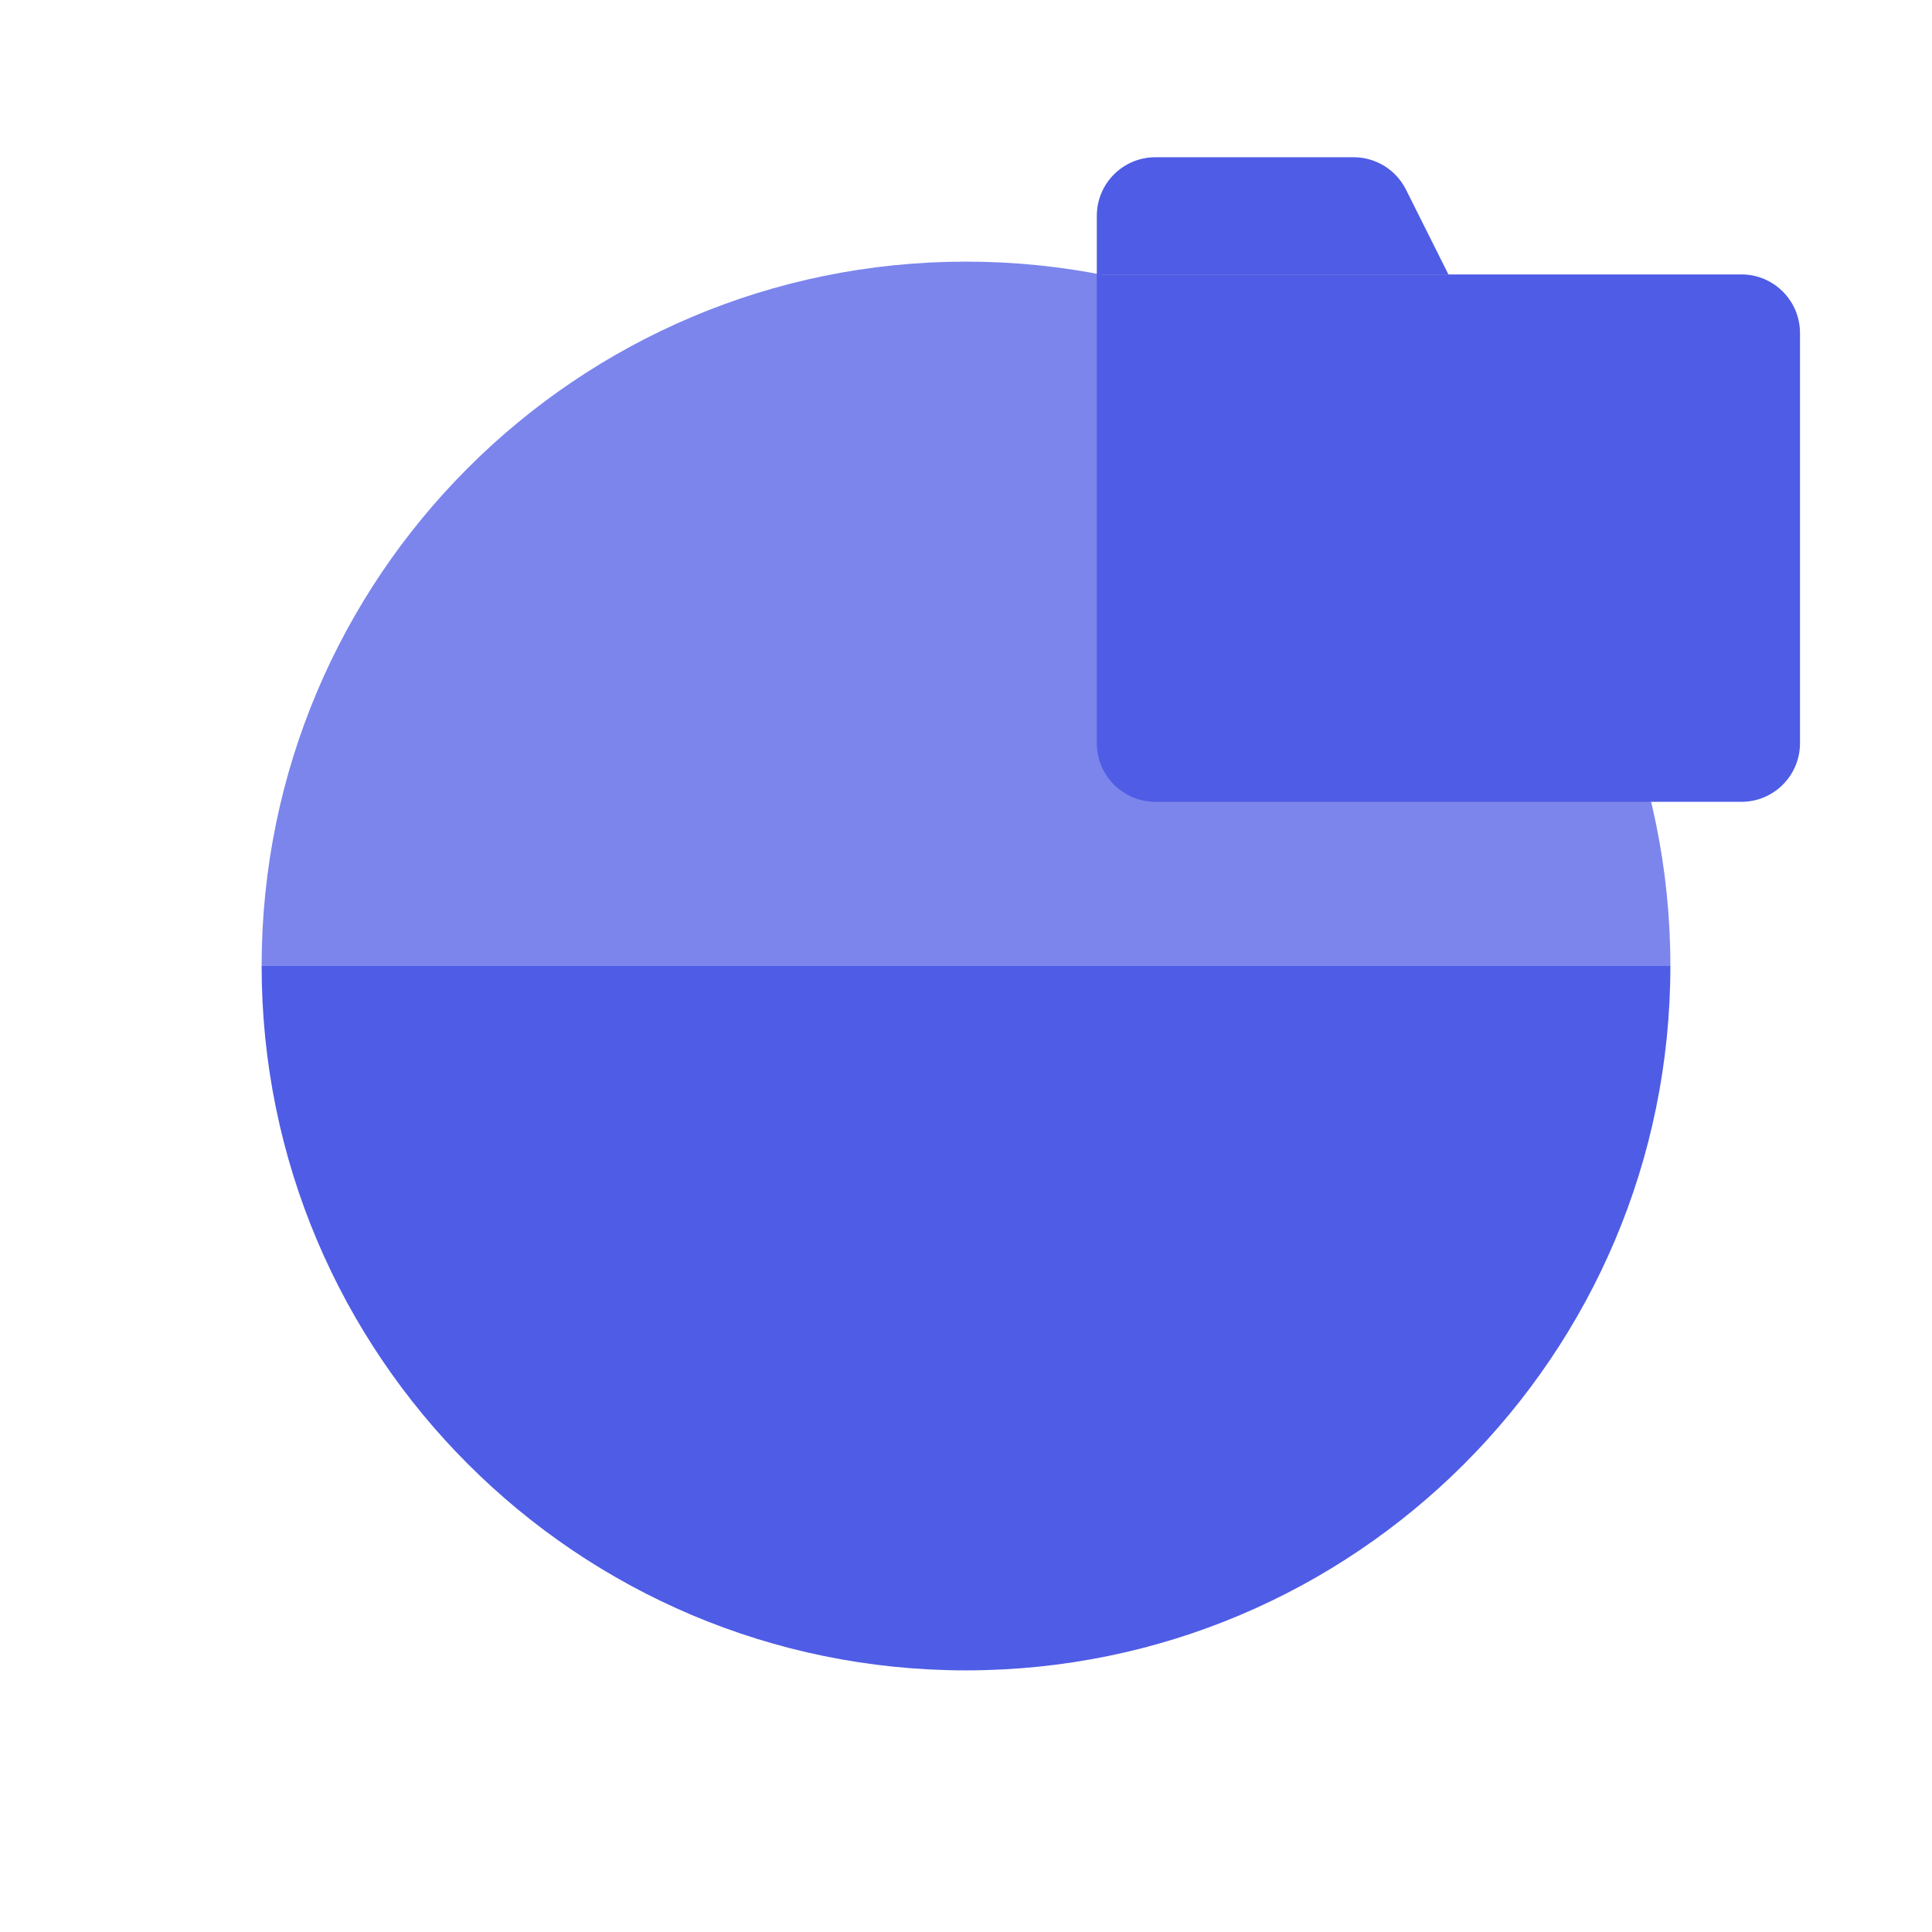
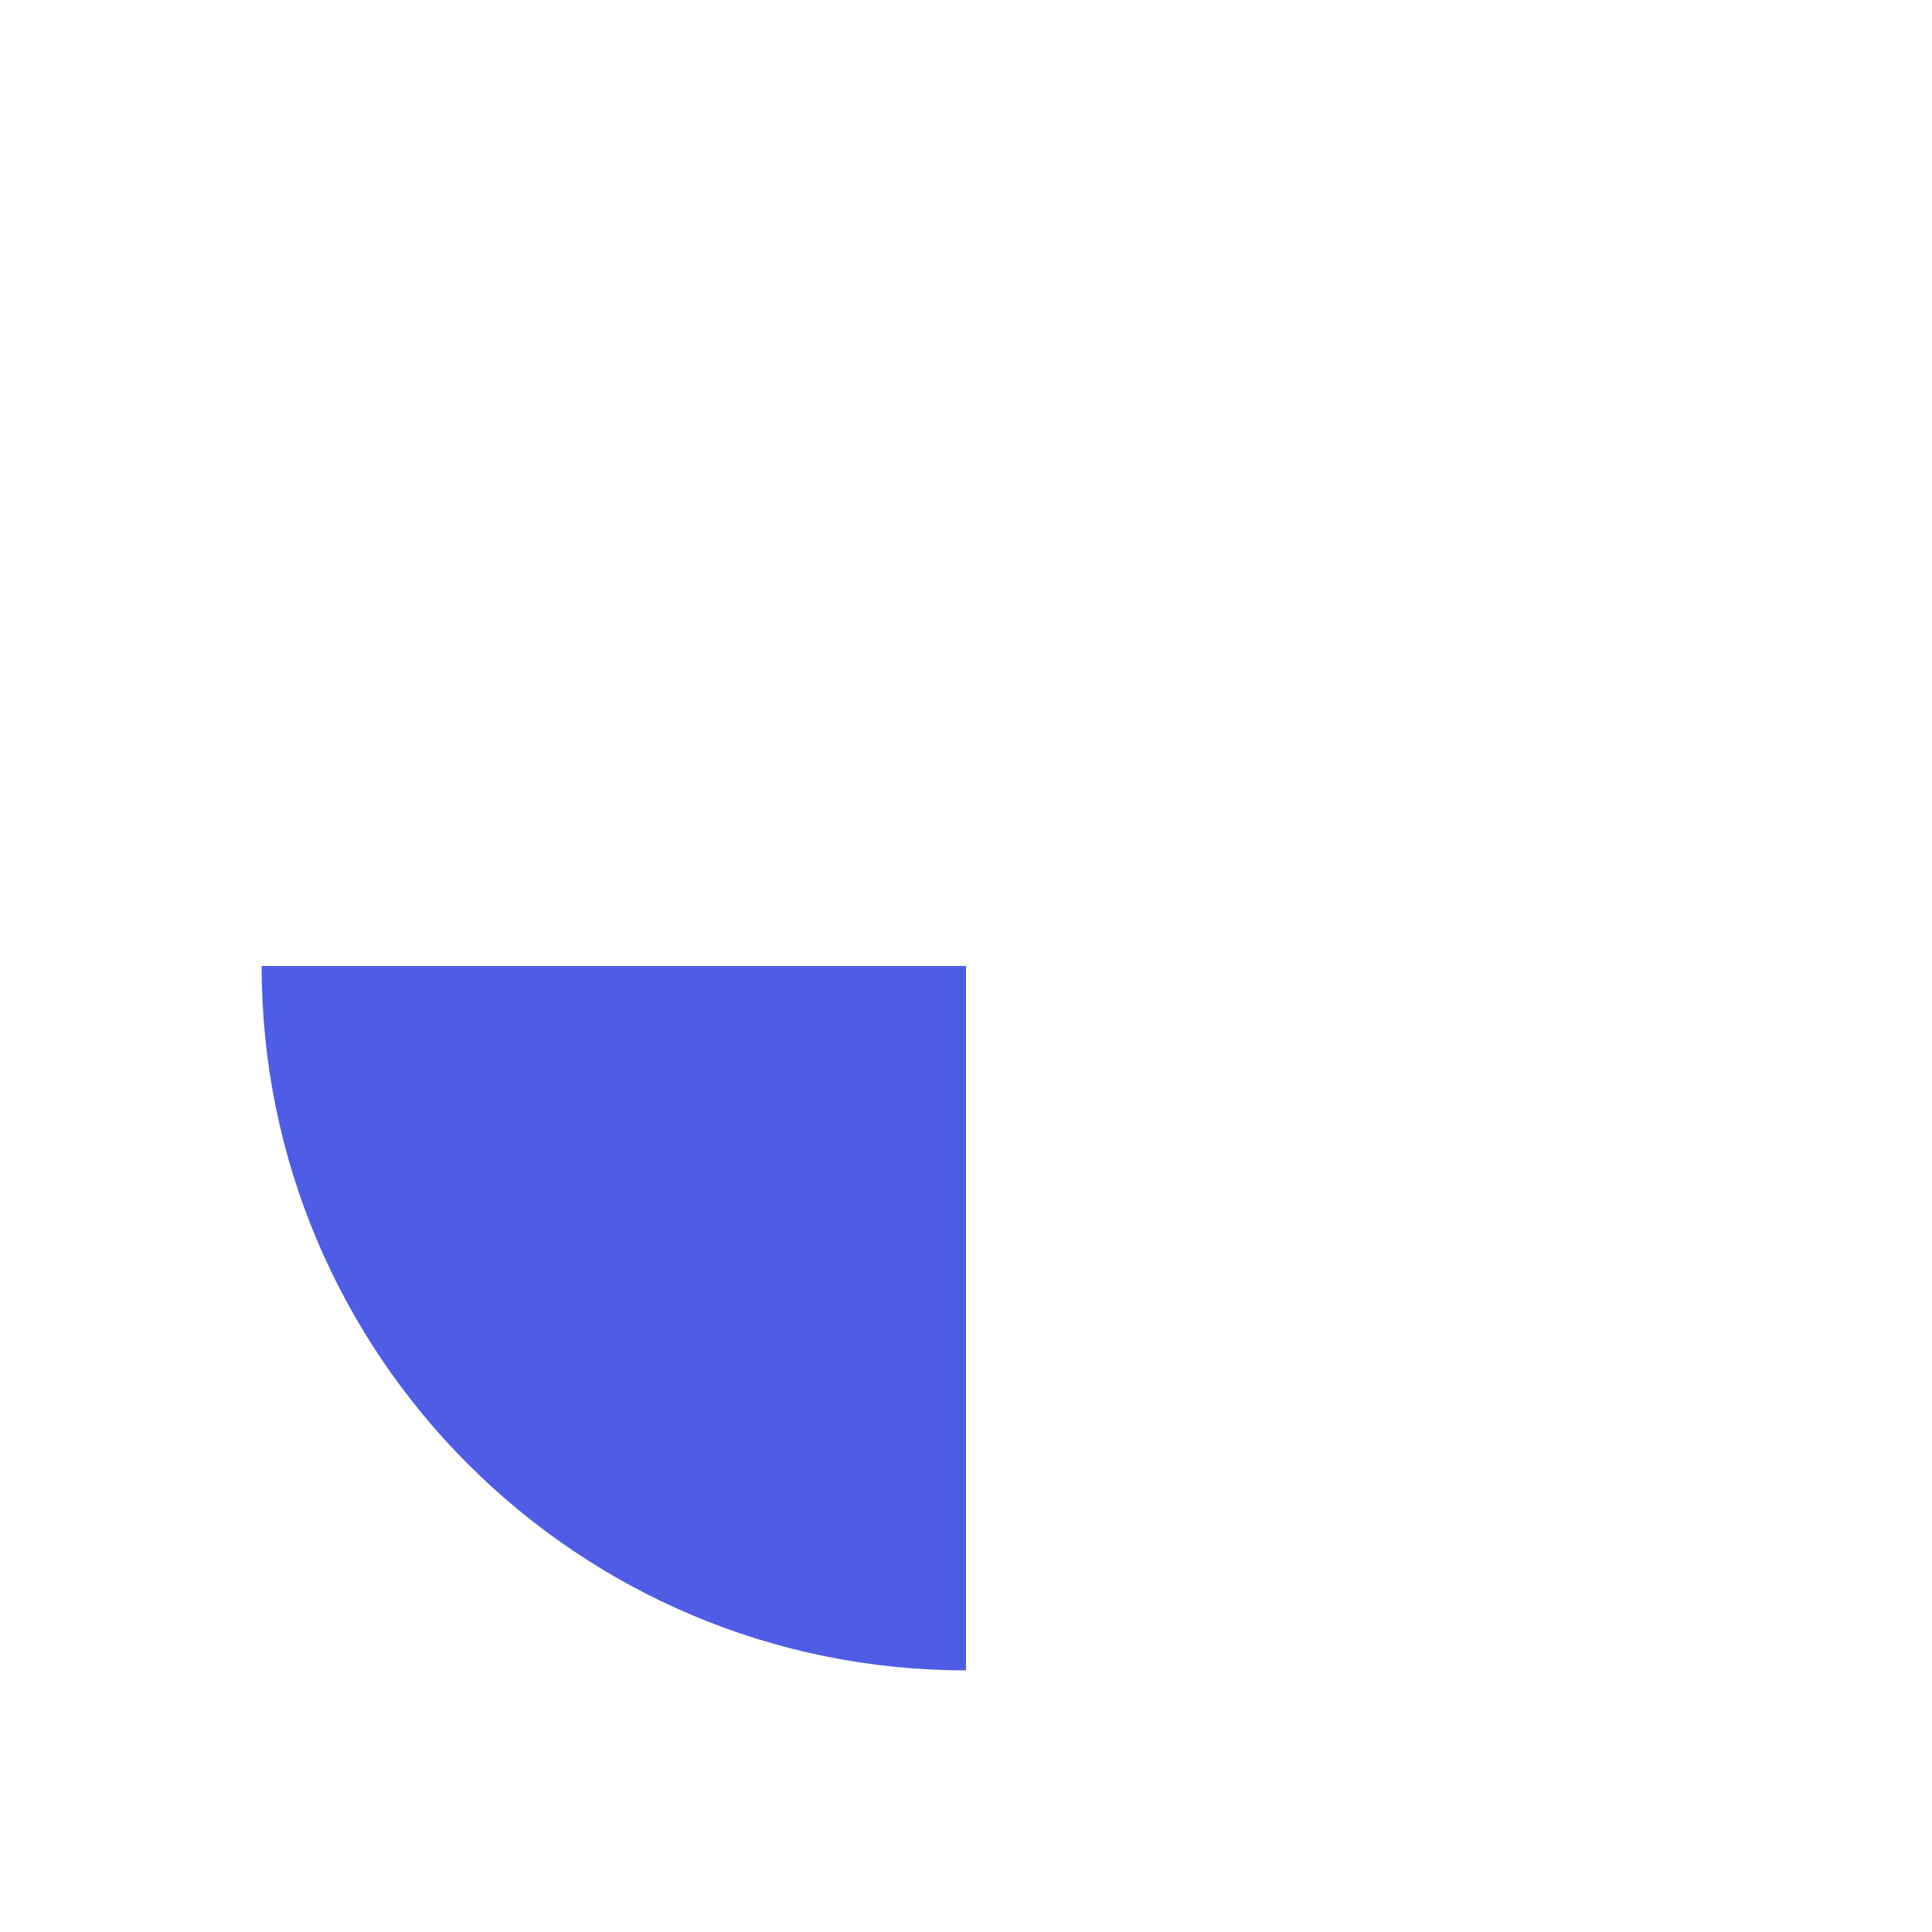
<svg xmlns="http://www.w3.org/2000/svg" width="96" height="96" viewBox="0 0 96 96">
  <g fill="none" fill-rule="evenodd">
    <g fill="#4F5CE5" fill-rule="nonzero" transform="translate(13 13)">
      <path d="M35 35 0 35C0 54.33 15.67 70 35 70L35 35Z" />
-       <path d="M35 0C15.67 0 0 15.67 0 35L35 35 35 0ZM35 35 70 35C70 15.67 54.33 0 35 0L35 35Z" fill-opacity="0.75" />
-       <path d="M35 35 35 70C54.33 70 70 54.33 70 35L35 35Z" />
    </g>
    <g fill="#4F5CE5" transform="translate(54.5 7.813)">
-       <path d="M0 29.117 0 5.823 32.029 5.823C33.637 5.823 34.941 7.127 34.941 8.735L34.941 29.117C34.941 30.726 33.637 32.029 32.029 32.029L2.912 32.029C1.304 32.029 0 30.726 0 29.117" fill-rule="nonzero" />
-       <path d="M12.759-4.26326e-14 2.912-4.26326e-14C1.304-4.26326e-14 0 1.303 0 2.912L0 5.824 17.471 5.824 15.363 1.61C14.87 0.623 13.862-4.26326e-14 12.759-4.26326e-14" fill-rule="nonzero" />
-     </g>
+       </g>
  </g>
</svg>